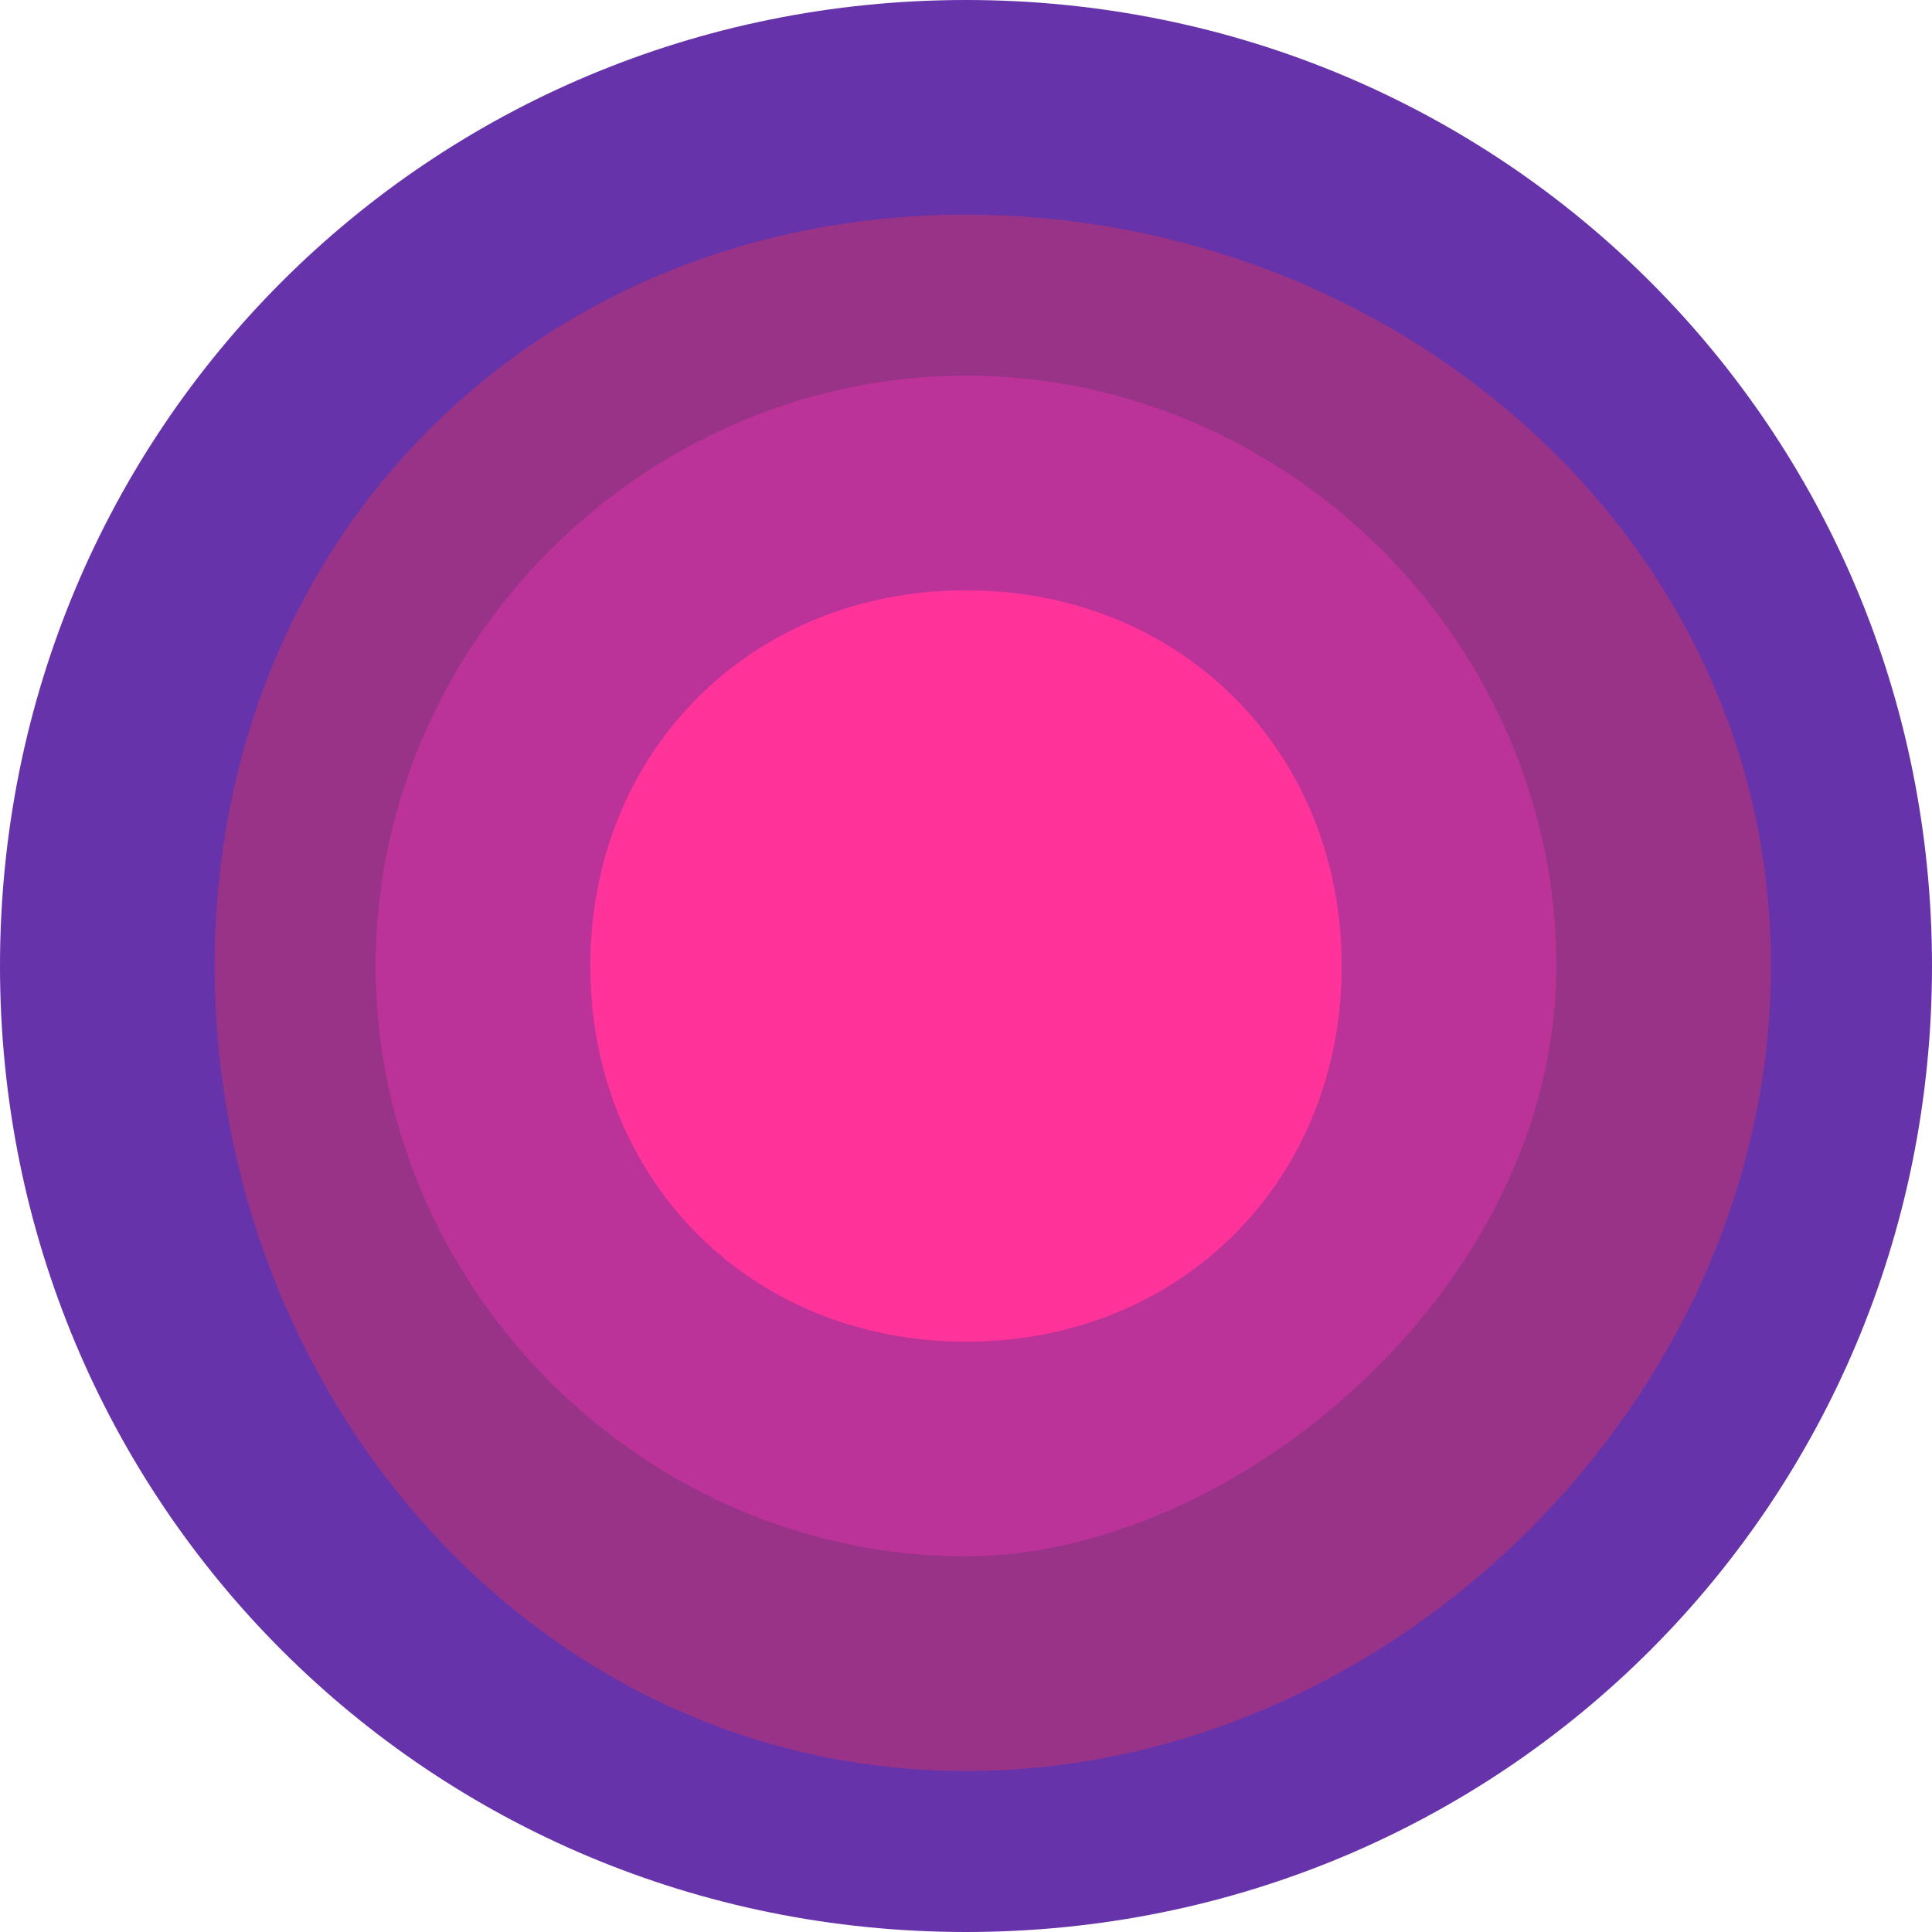
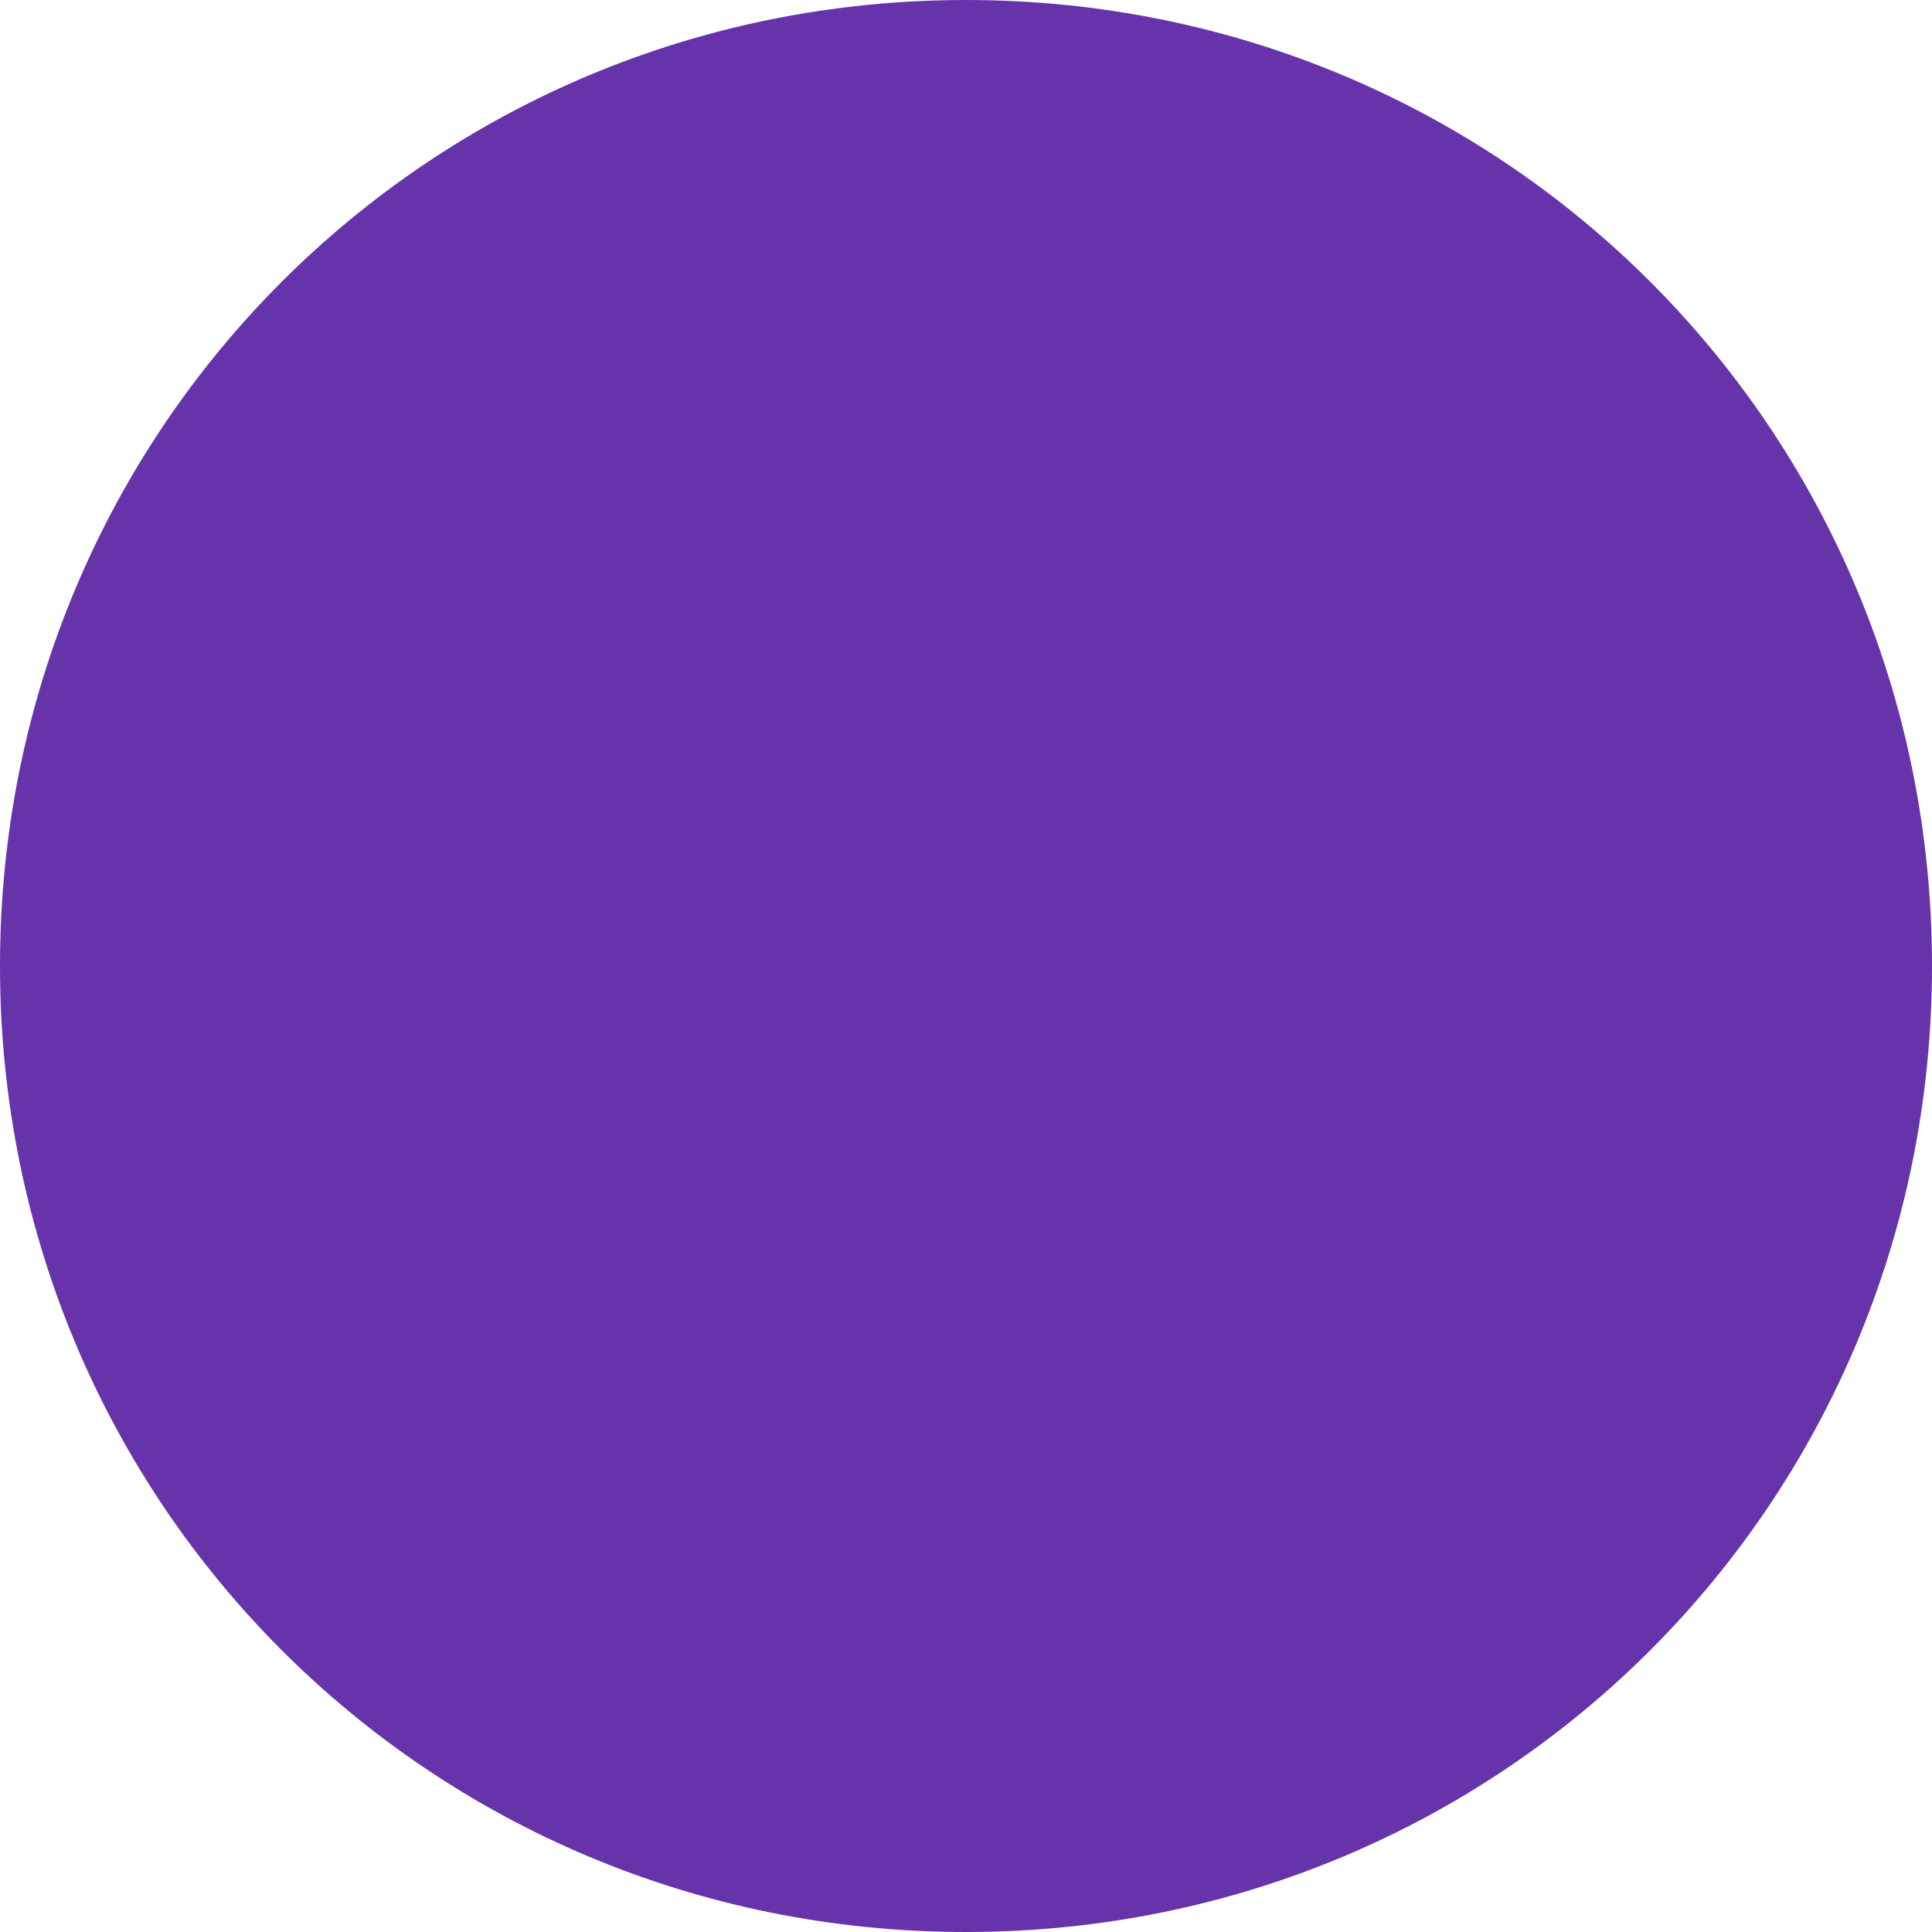
<svg xmlns="http://www.w3.org/2000/svg" viewBox="0 0 36 36">
  <path fill="#63A" d="M18 0c10 0 18 8 18 18s-8 18-18 18S0 28 0 18 8 0 18 0" />
-   <path fill="#938" d="M18 4c8 0 15 6 15 14s-7 15-15 15S4 26 4 18 10 4 18 4" />
-   <path fill="#B39" d="M18 7c6 0 11 5 11 11s-6 11-11 11c-6 0-11-5-11-11S12 7 18 7" />
-   <path fill="#F39" d="M18 11c4 0 7 3 7 7s-3 7-7 7-7-3-7-7 3-7 7-7" />
</svg>